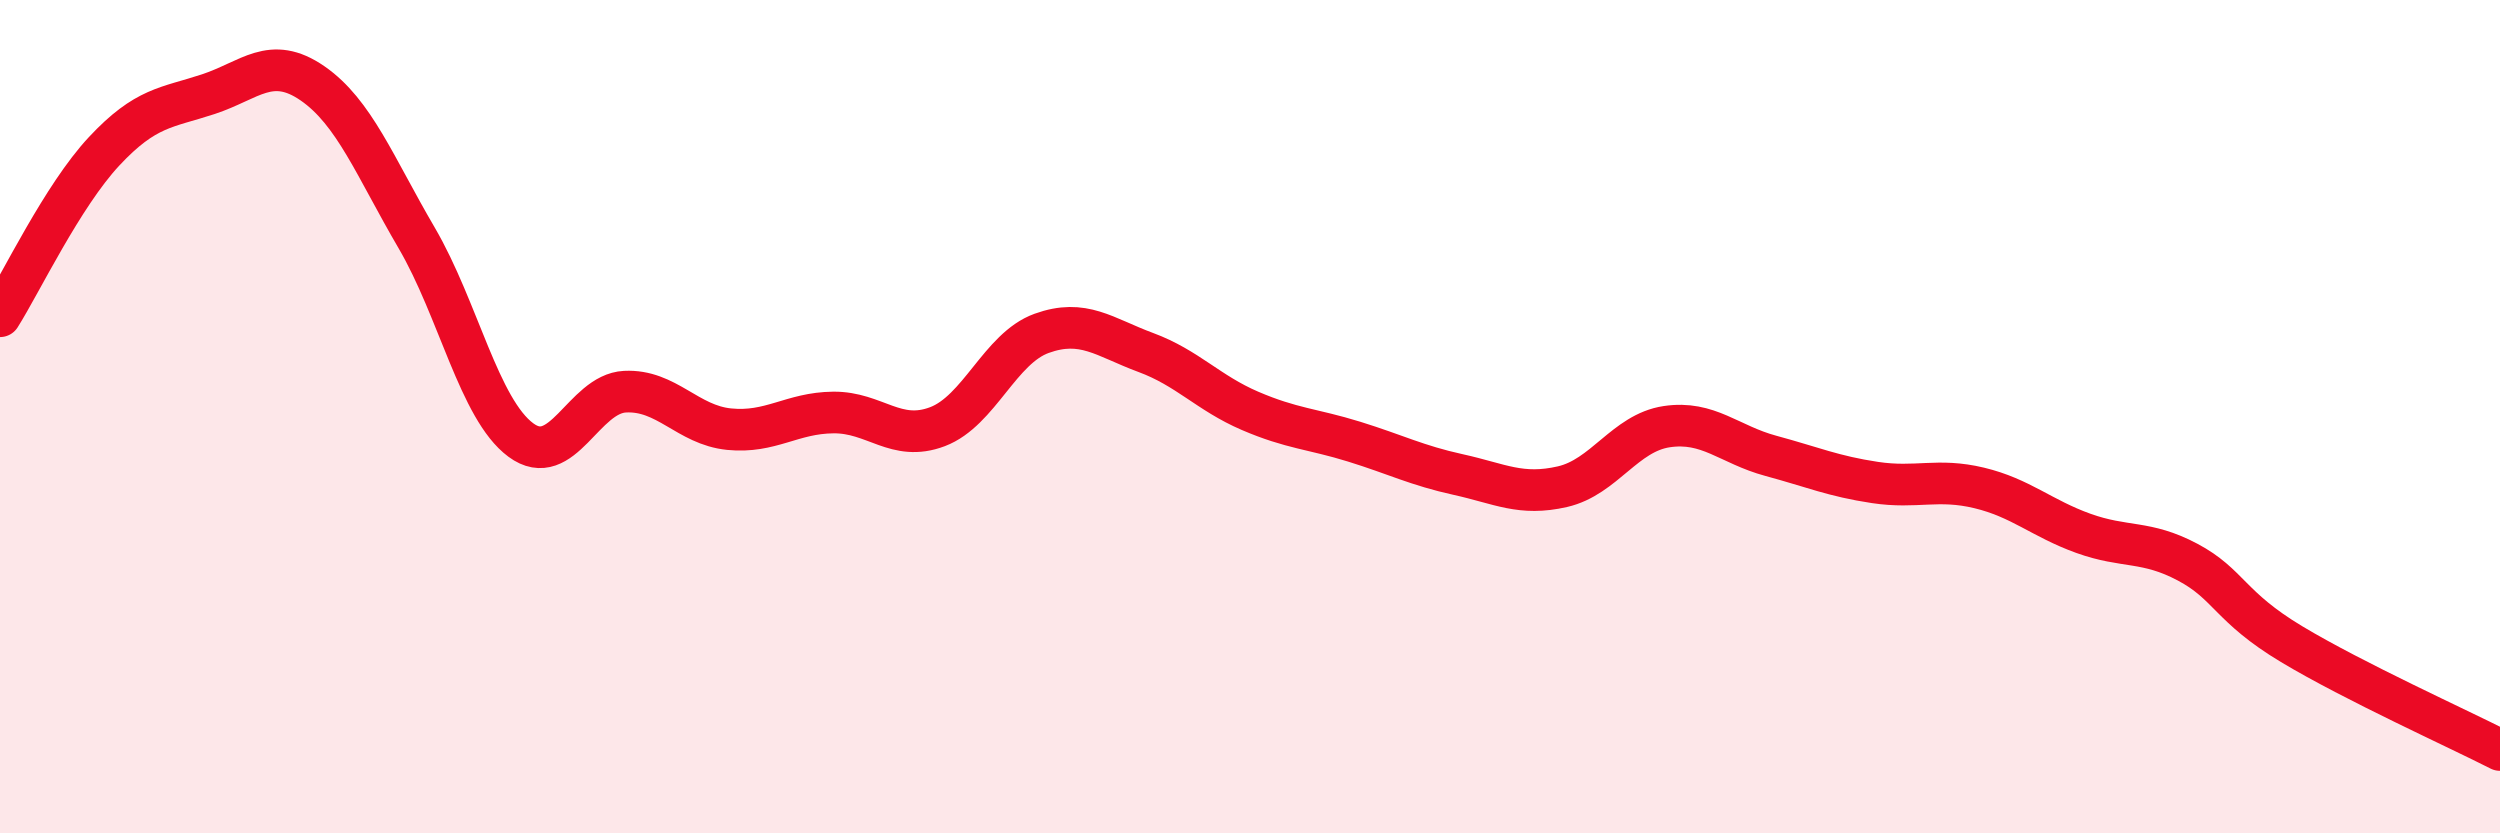
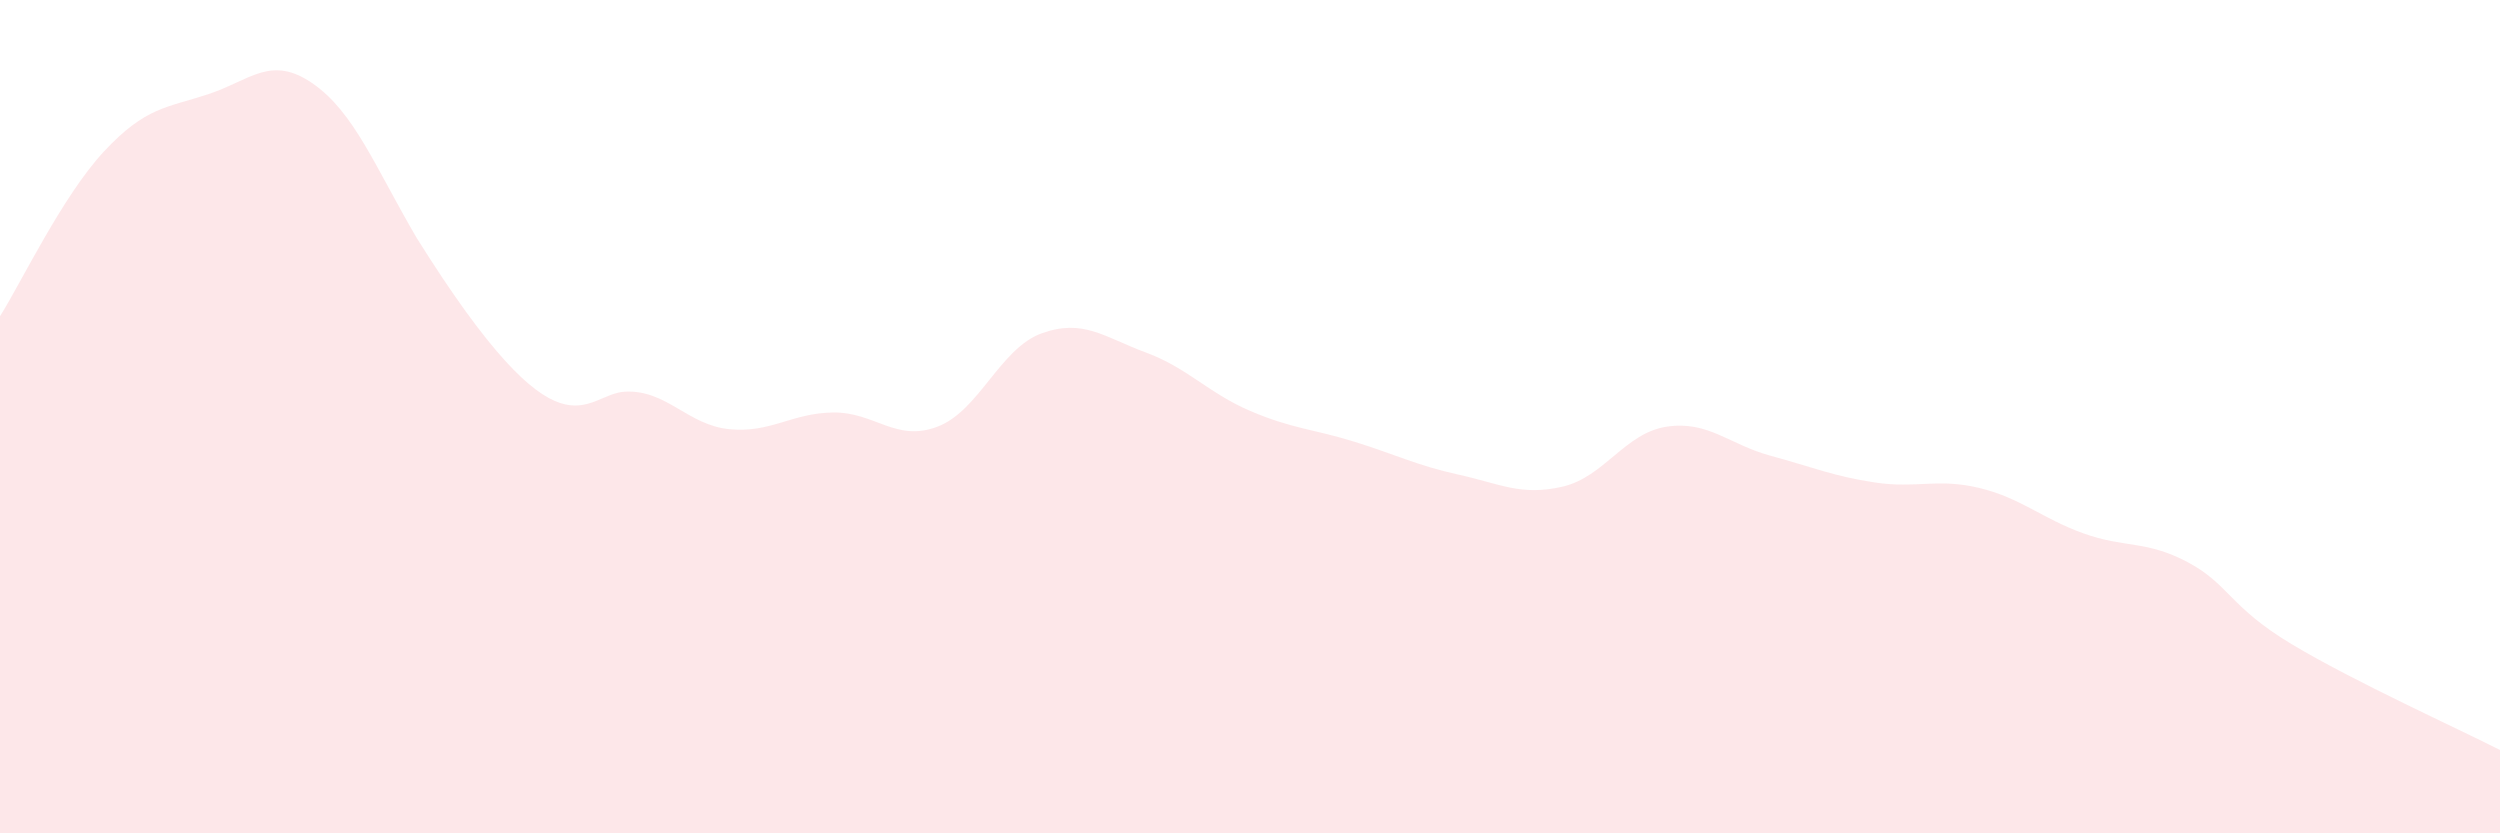
<svg xmlns="http://www.w3.org/2000/svg" width="60" height="20" viewBox="0 0 60 20">
-   <path d="M 0,7.59 C 0.5,6.8 1.5,4.7 2.5,3.63 C 3.5,2.56 4,2.59 5,2.26 C 6,1.93 6.5,1.31 7.5,2 C 8.5,2.69 9,4 10,5.71 C 11,7.42 11.5,9.82 12.5,10.56 C 13.5,11.3 14,9.45 15,9.4 C 16,9.35 16.5,10.2 17.5,10.3 C 18.5,10.4 19,9.91 20,9.9 C 21,9.89 21.5,10.62 22.5,10.24 C 23.5,9.86 24,8.36 25,8 C 26,7.64 26.5,8.09 27.5,8.46 C 28.5,8.83 29,9.43 30,9.86 C 31,10.29 31.5,10.29 32.5,10.6 C 33.5,10.91 34,11.17 35,11.39 C 36,11.61 36.5,11.91 37.5,11.68 C 38.5,11.45 39,10.39 40,10.24 C 41,10.09 41.5,10.67 42.5,10.94 C 43.5,11.21 44,11.43 45,11.58 C 46,11.73 46.5,11.47 47.5,11.71 C 48.5,11.95 49,12.44 50,12.8 C 51,13.16 51.5,12.96 52.5,13.49 C 53.5,14.02 53.5,14.56 55,15.46 C 56.5,16.36 59,17.49 60,18L60 20L0 20Z" fill="#EB0A25" opacity="0.1" stroke-linecap="round" stroke-linejoin="round" />
-   <path d="M 0,7.59 C 0.5,6.8 1.5,4.7 2.5,3.63 C 3.5,2.56 4,2.59 5,2.26 C 6,1.93 6.5,1.31 7.5,2 C 8.5,2.69 9,4 10,5.71 C 11,7.42 11.5,9.82 12.5,10.56 C 13.5,11.3 14,9.45 15,9.4 C 16,9.35 16.5,10.2 17.5,10.3 C 18.5,10.4 19,9.91 20,9.9 C 21,9.89 21.5,10.62 22.5,10.24 C 23.5,9.86 24,8.36 25,8 C 26,7.64 26.5,8.09 27.5,8.46 C 28.5,8.83 29,9.43 30,9.86 C 31,10.29 31.5,10.29 32.5,10.6 C 33.5,10.91 34,11.17 35,11.39 C 36,11.61 36.5,11.91 37.5,11.68 C 38.5,11.45 39,10.39 40,10.24 C 41,10.09 41.5,10.67 42.5,10.94 C 43.5,11.21 44,11.43 45,11.58 C 46,11.73 46.5,11.47 47.5,11.71 C 48.5,11.95 49,12.44 50,12.8 C 51,13.16 51.5,12.96 52.5,13.49 C 53.5,14.02 53.5,14.56 55,15.46 C 56.5,16.36 59,17.49 60,18" stroke="#EB0A25" stroke-width="1" fill="none" stroke-linecap="round" stroke-linejoin="round" />
+   <path d="M 0,7.59 C 0.5,6.8 1.5,4.7 2.5,3.63 C 3.5,2.56 4,2.59 5,2.26 C 6,1.93 6.5,1.31 7.5,2 C 8.5,2.69 9,4 10,5.71 C 13.5,11.3 14,9.45 15,9.4 C 16,9.35 16.5,10.2 17.5,10.3 C 18.5,10.4 19,9.91 20,9.9 C 21,9.89 21.5,10.62 22.5,10.24 C 23.5,9.86 24,8.36 25,8 C 26,7.64 26.5,8.09 27.5,8.46 C 28.5,8.83 29,9.43 30,9.86 C 31,10.29 31.5,10.29 32.5,10.6 C 33.5,10.91 34,11.17 35,11.39 C 36,11.61 36.5,11.91 37.5,11.68 C 38.5,11.45 39,10.39 40,10.24 C 41,10.09 41.5,10.67 42.5,10.94 C 43.5,11.21 44,11.43 45,11.58 C 46,11.73 46.5,11.47 47.5,11.71 C 48.5,11.95 49,12.44 50,12.8 C 51,13.16 51.5,12.96 52.5,13.49 C 53.5,14.02 53.5,14.56 55,15.46 C 56.5,16.36 59,17.49 60,18L60 20L0 20Z" fill="#EB0A25" opacity="0.1" stroke-linecap="round" stroke-linejoin="round" />
</svg>